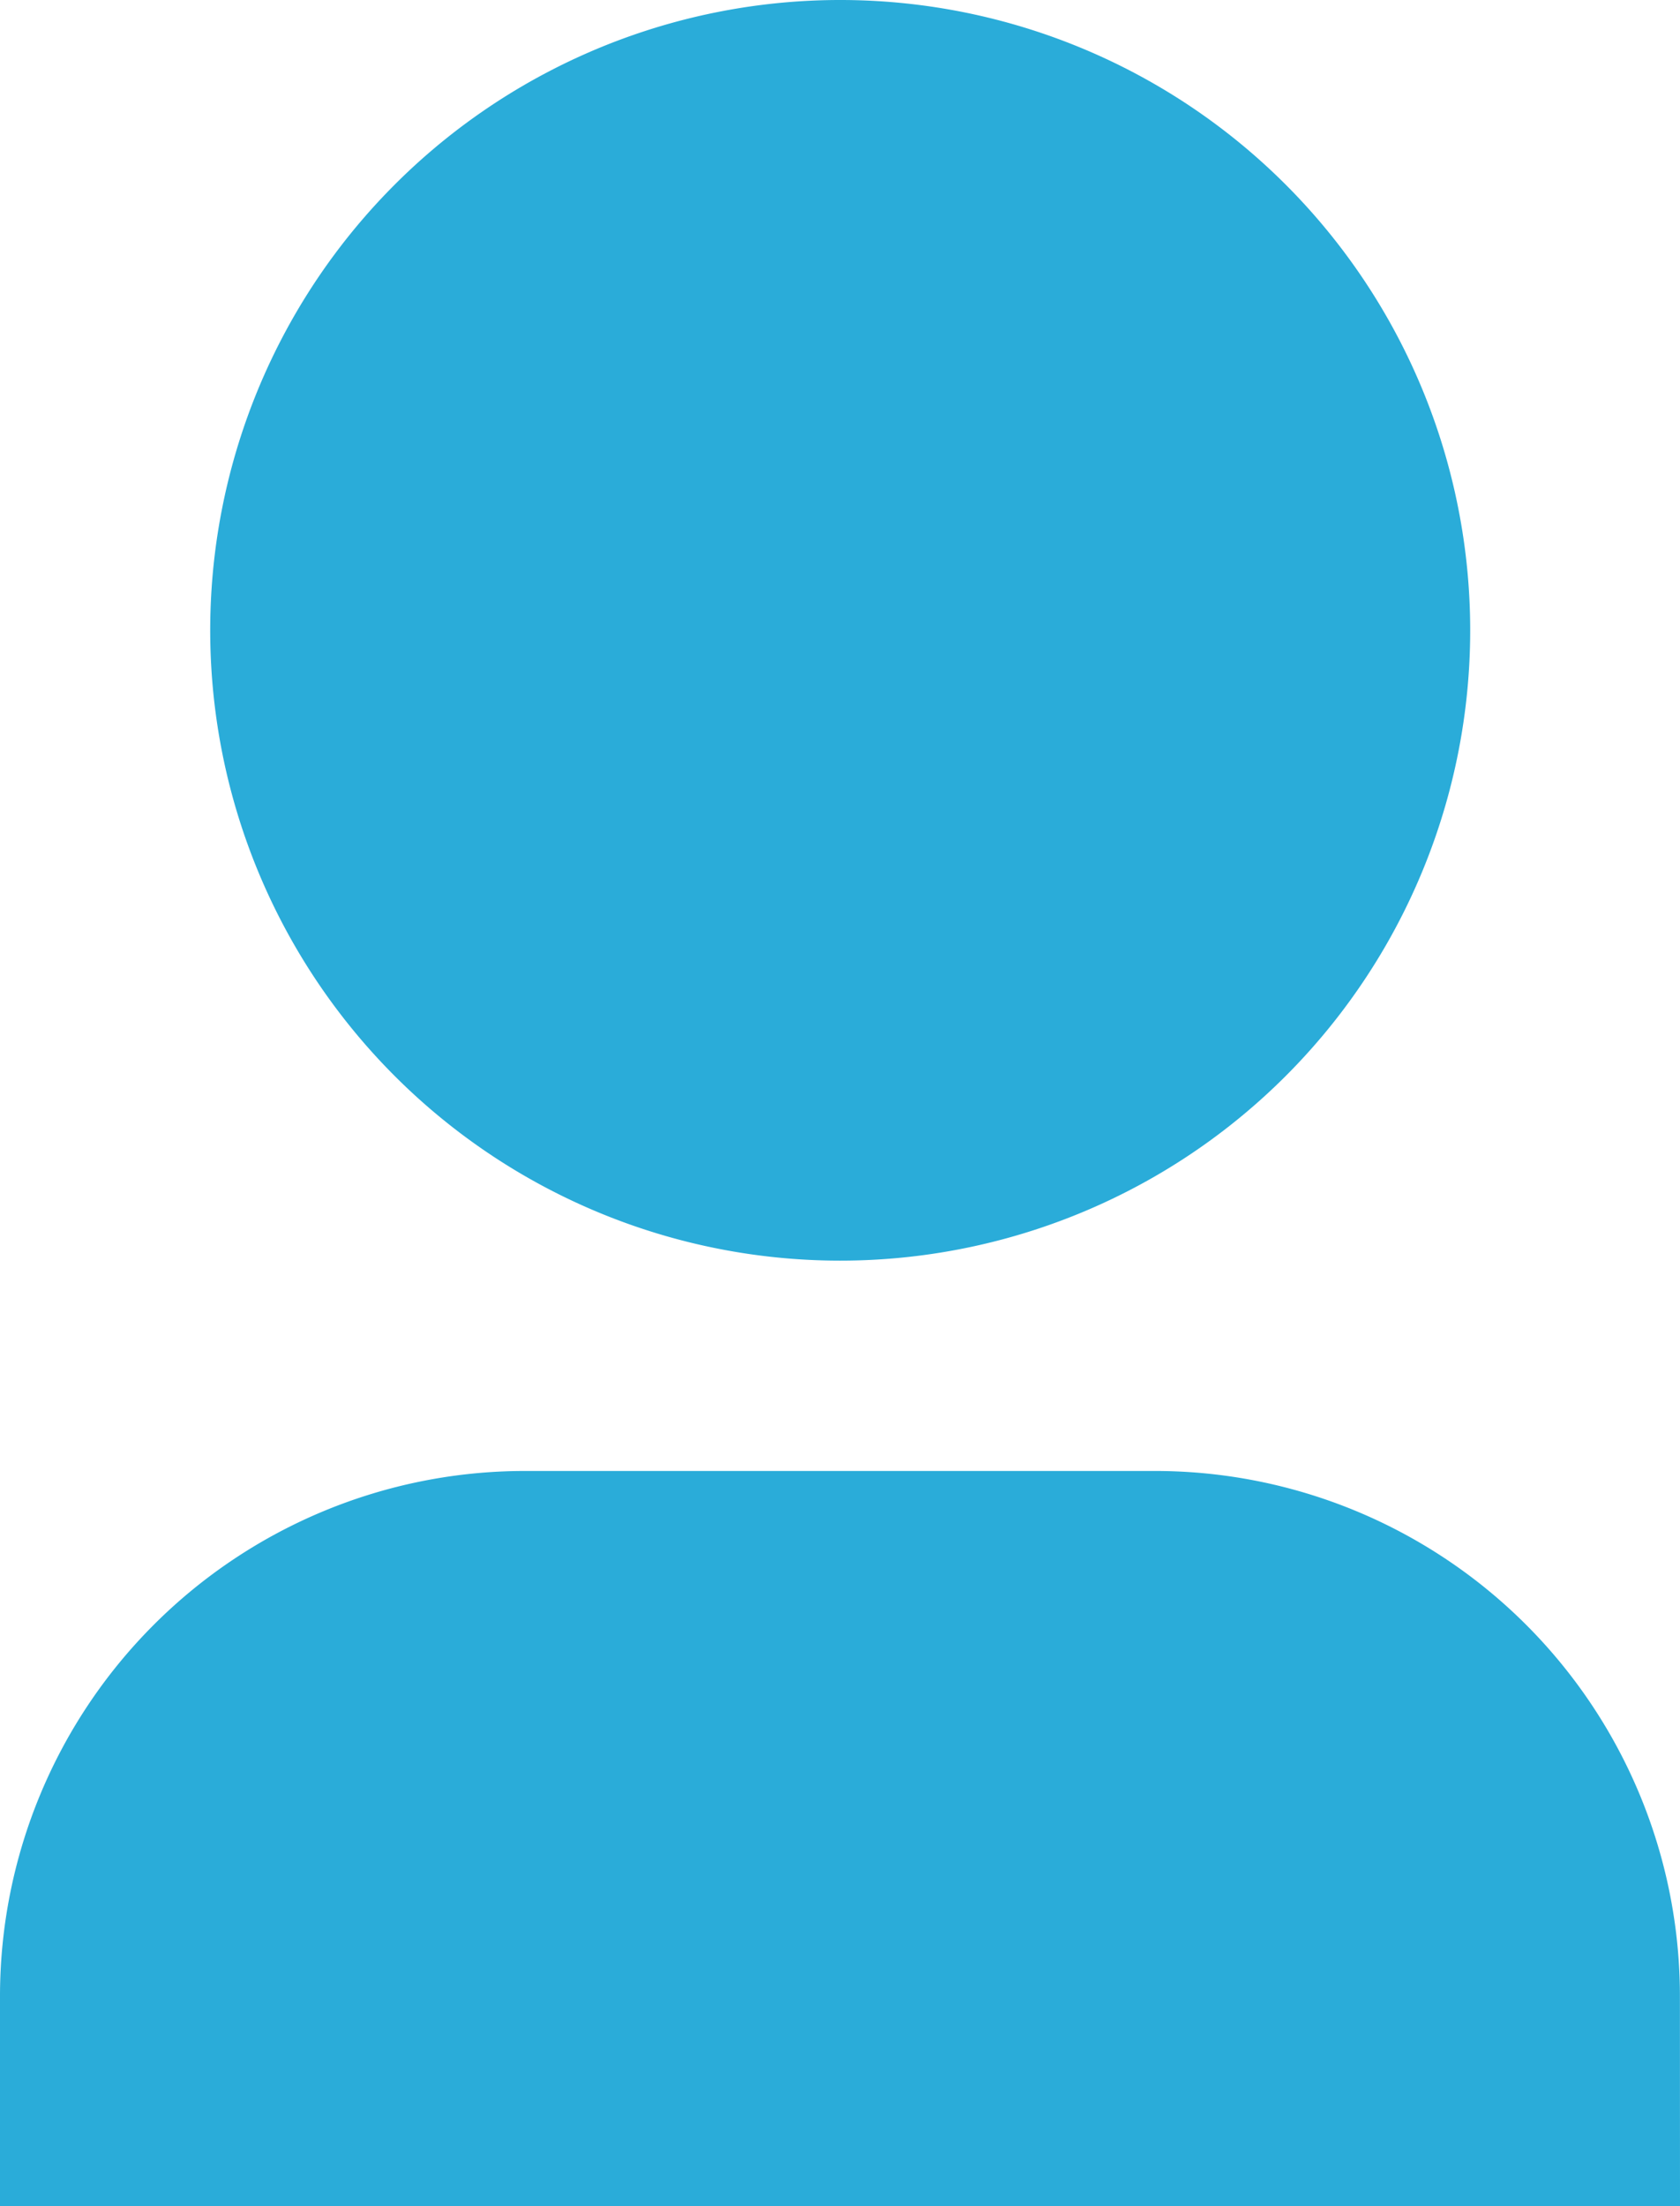
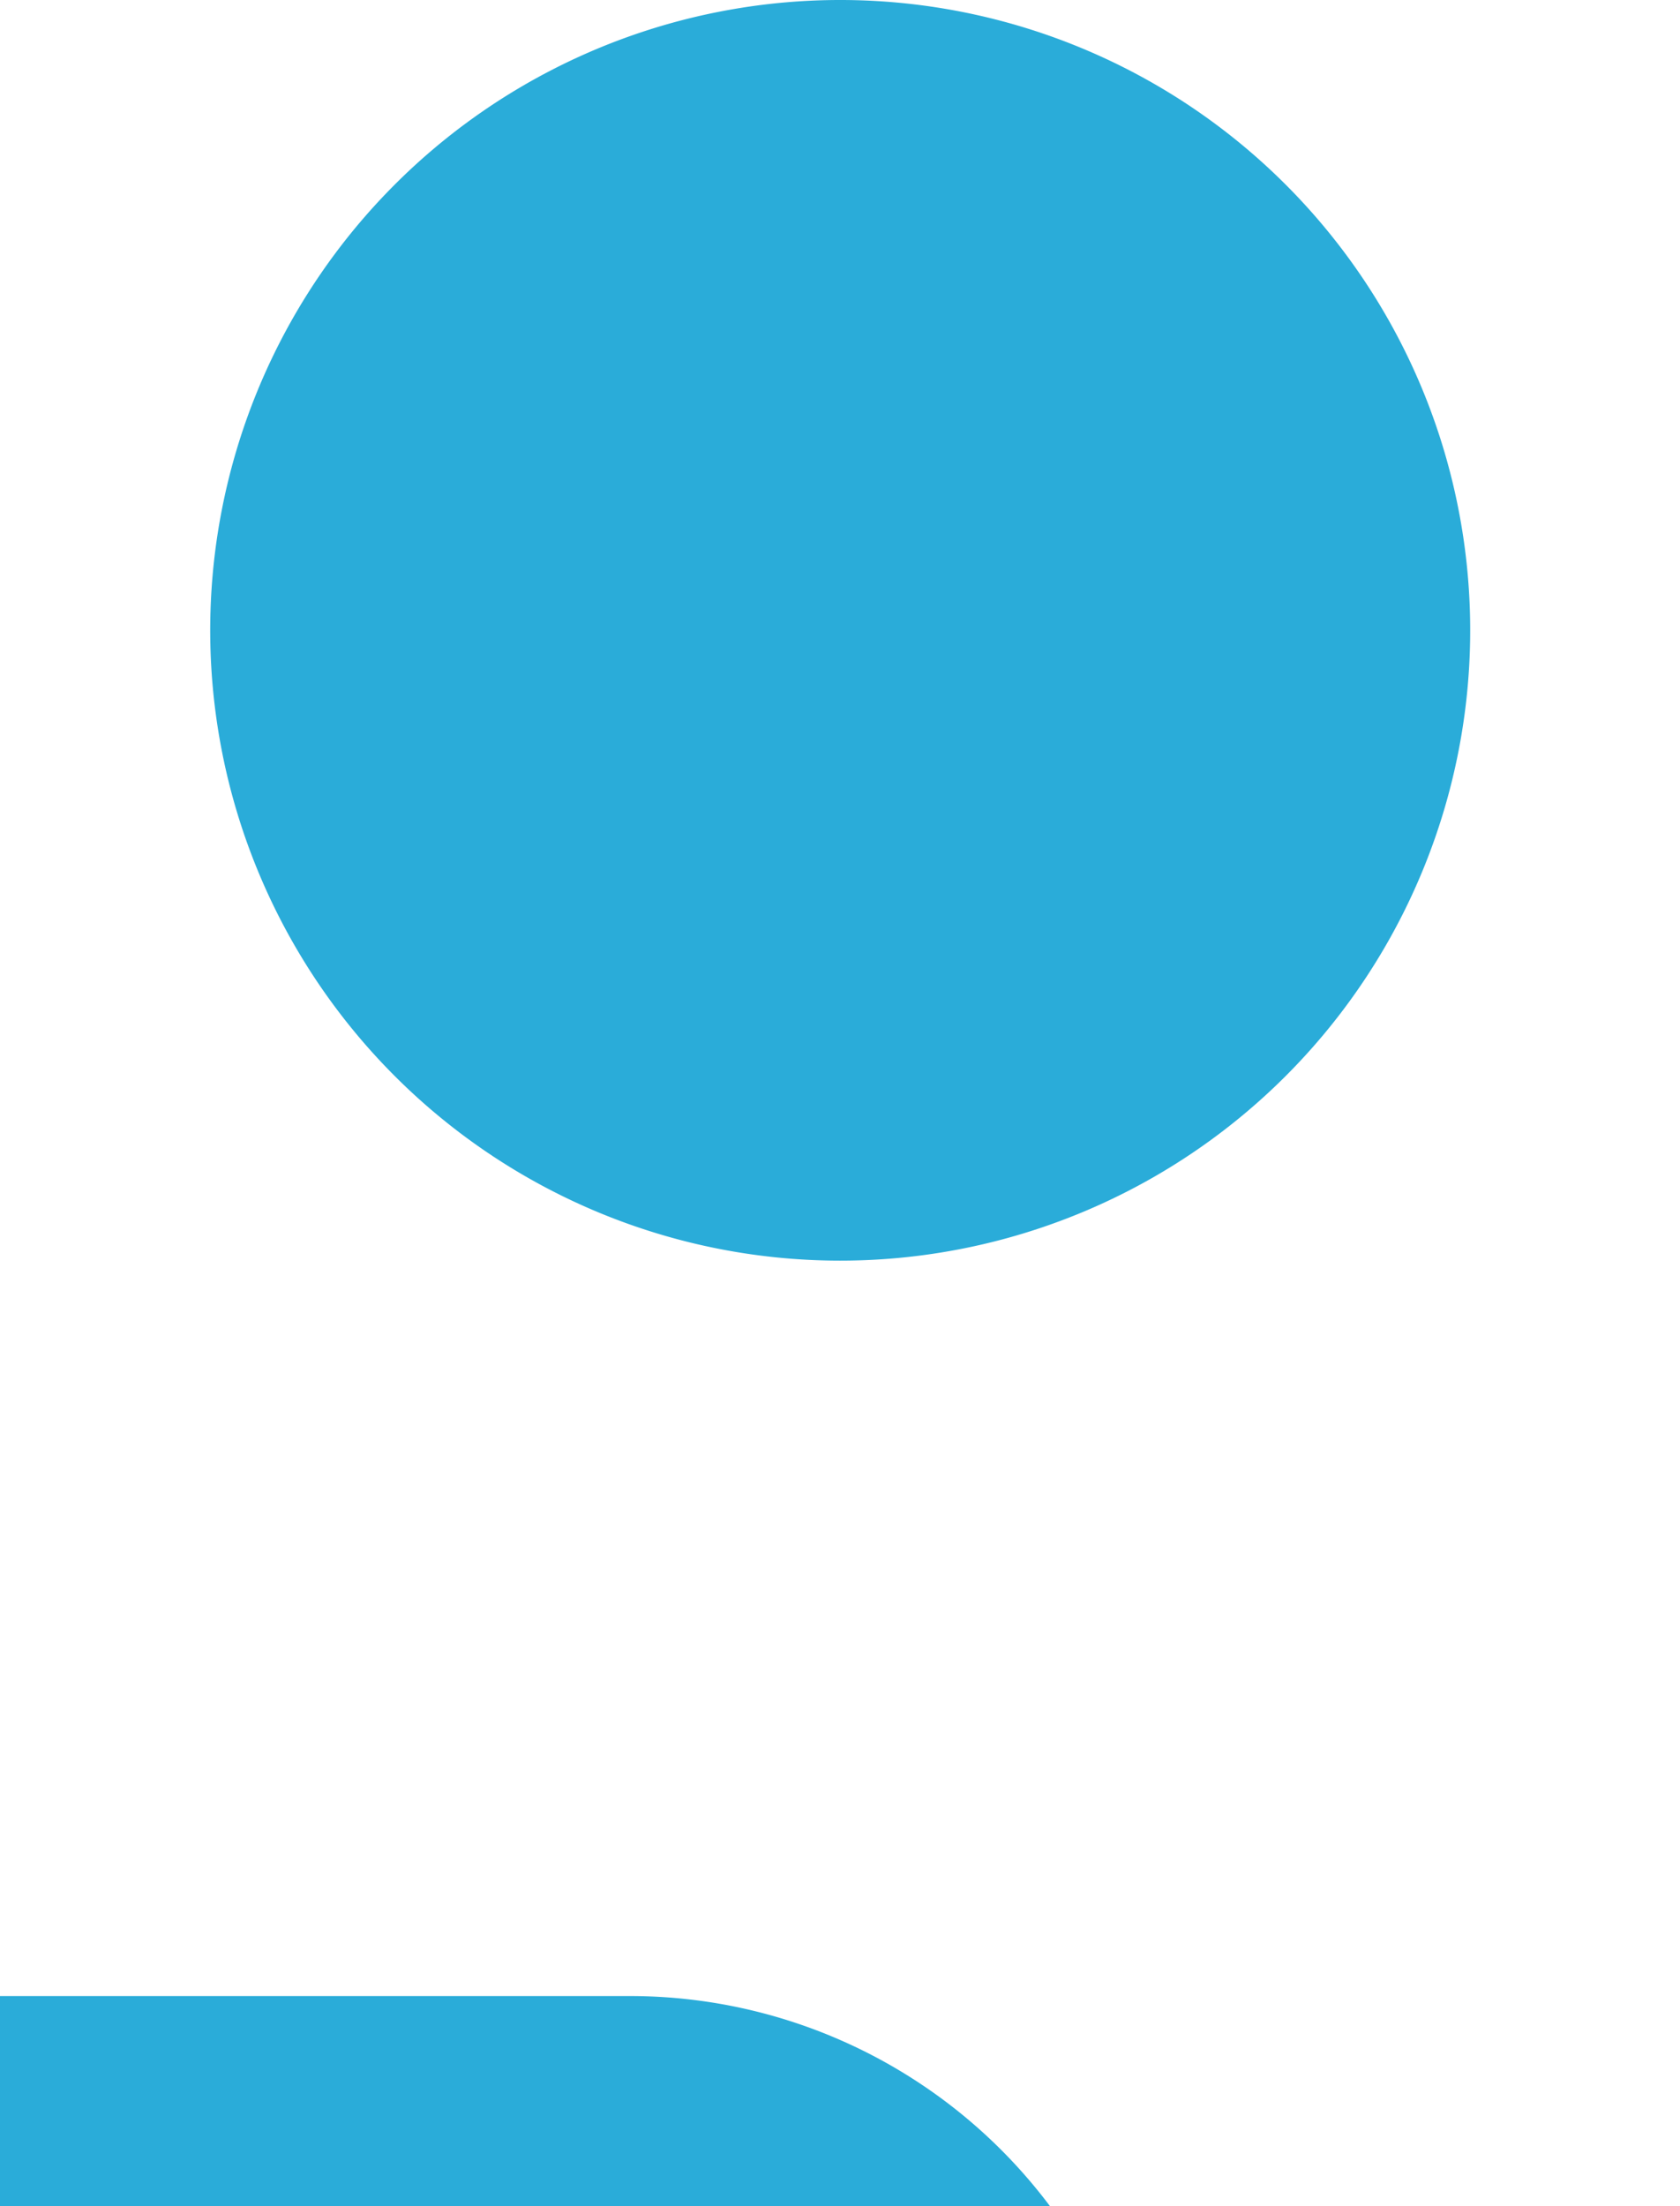
<svg xmlns="http://www.w3.org/2000/svg" width="20.683" height="27.146" viewBox="0 0 20.683 27.146">
-   <path id="user-3-fill" d="M24.683,28.146H4V25.561A6.463,6.463,0,0,1,10.463,19.1h7.756a6.463,6.463,0,0,1,6.463,6.463ZM14.341,16.512A7.756,7.756,0,1,1,22.1,8.756,7.756,7.756,0,0,1,14.341,16.512Z" transform="translate(-4 -1)" fill="#2aacd9" />
+   <path id="user-3-fill" d="M24.683,28.146H4V25.561h7.756a6.463,6.463,0,0,1,6.463,6.463ZM14.341,16.512A7.756,7.756,0,1,1,22.1,8.756,7.756,7.756,0,0,1,14.341,16.512Z" transform="translate(-4 -1)" fill="#2aacd9" />
</svg>